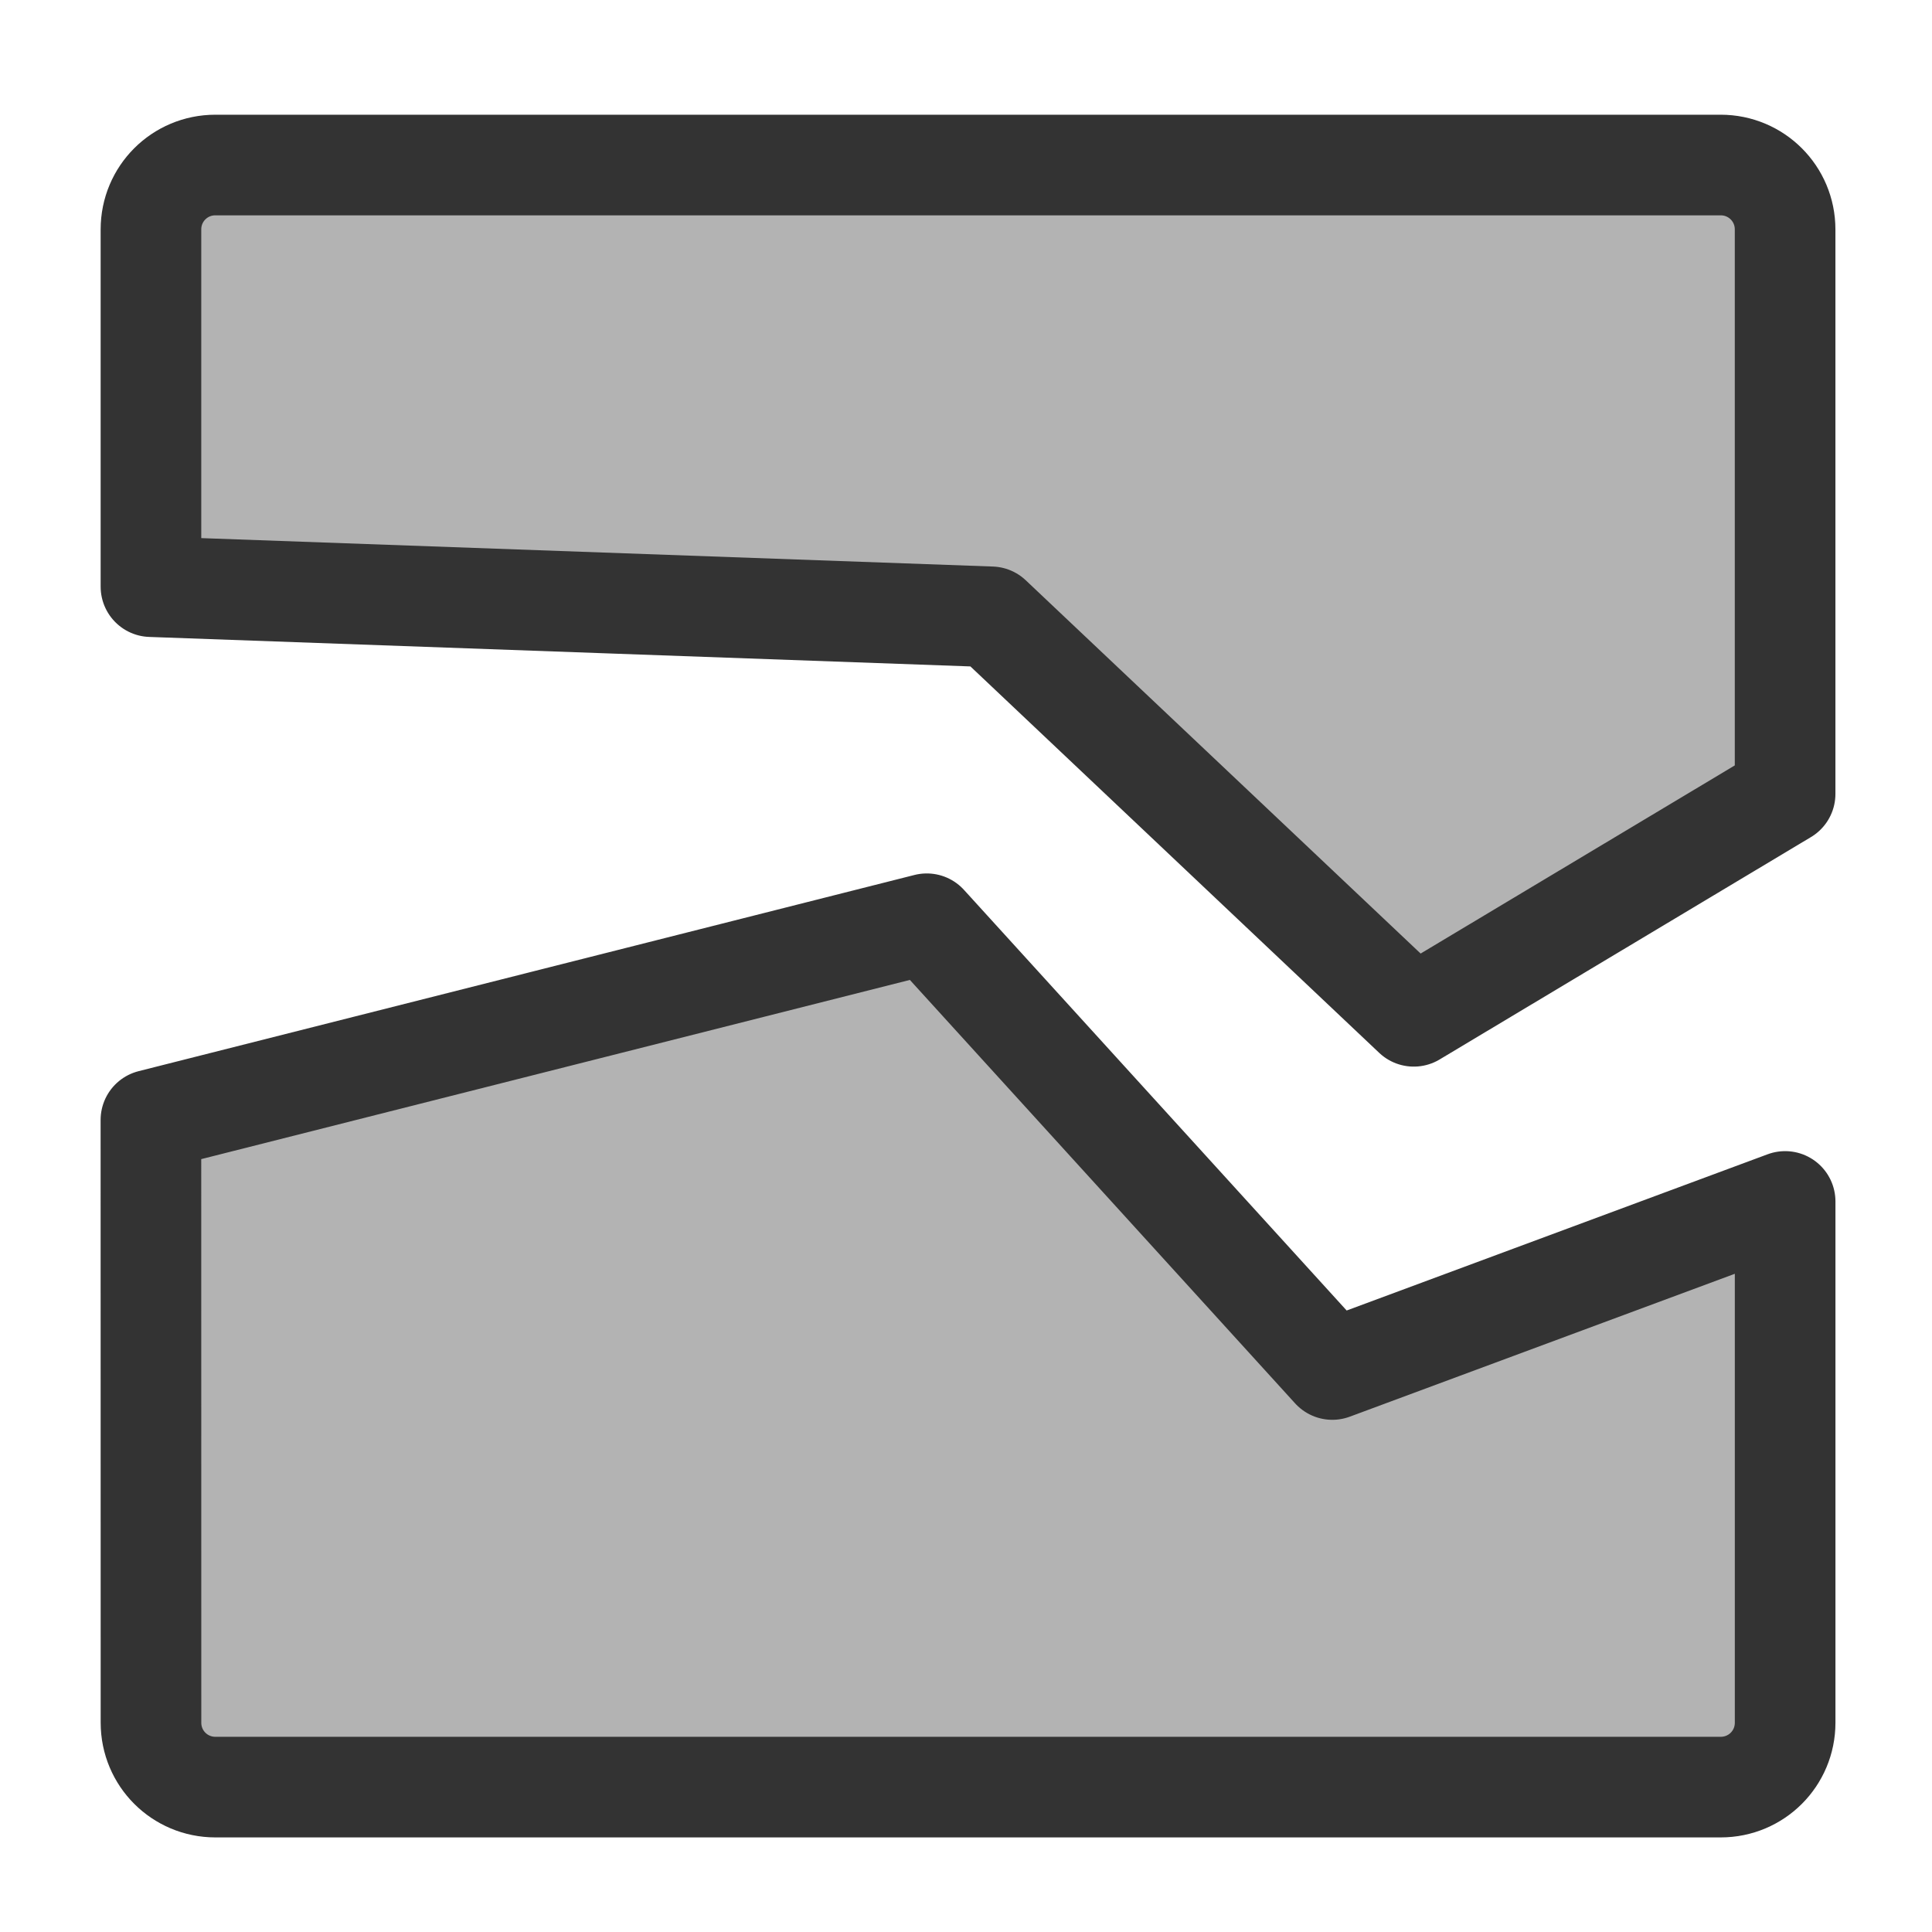
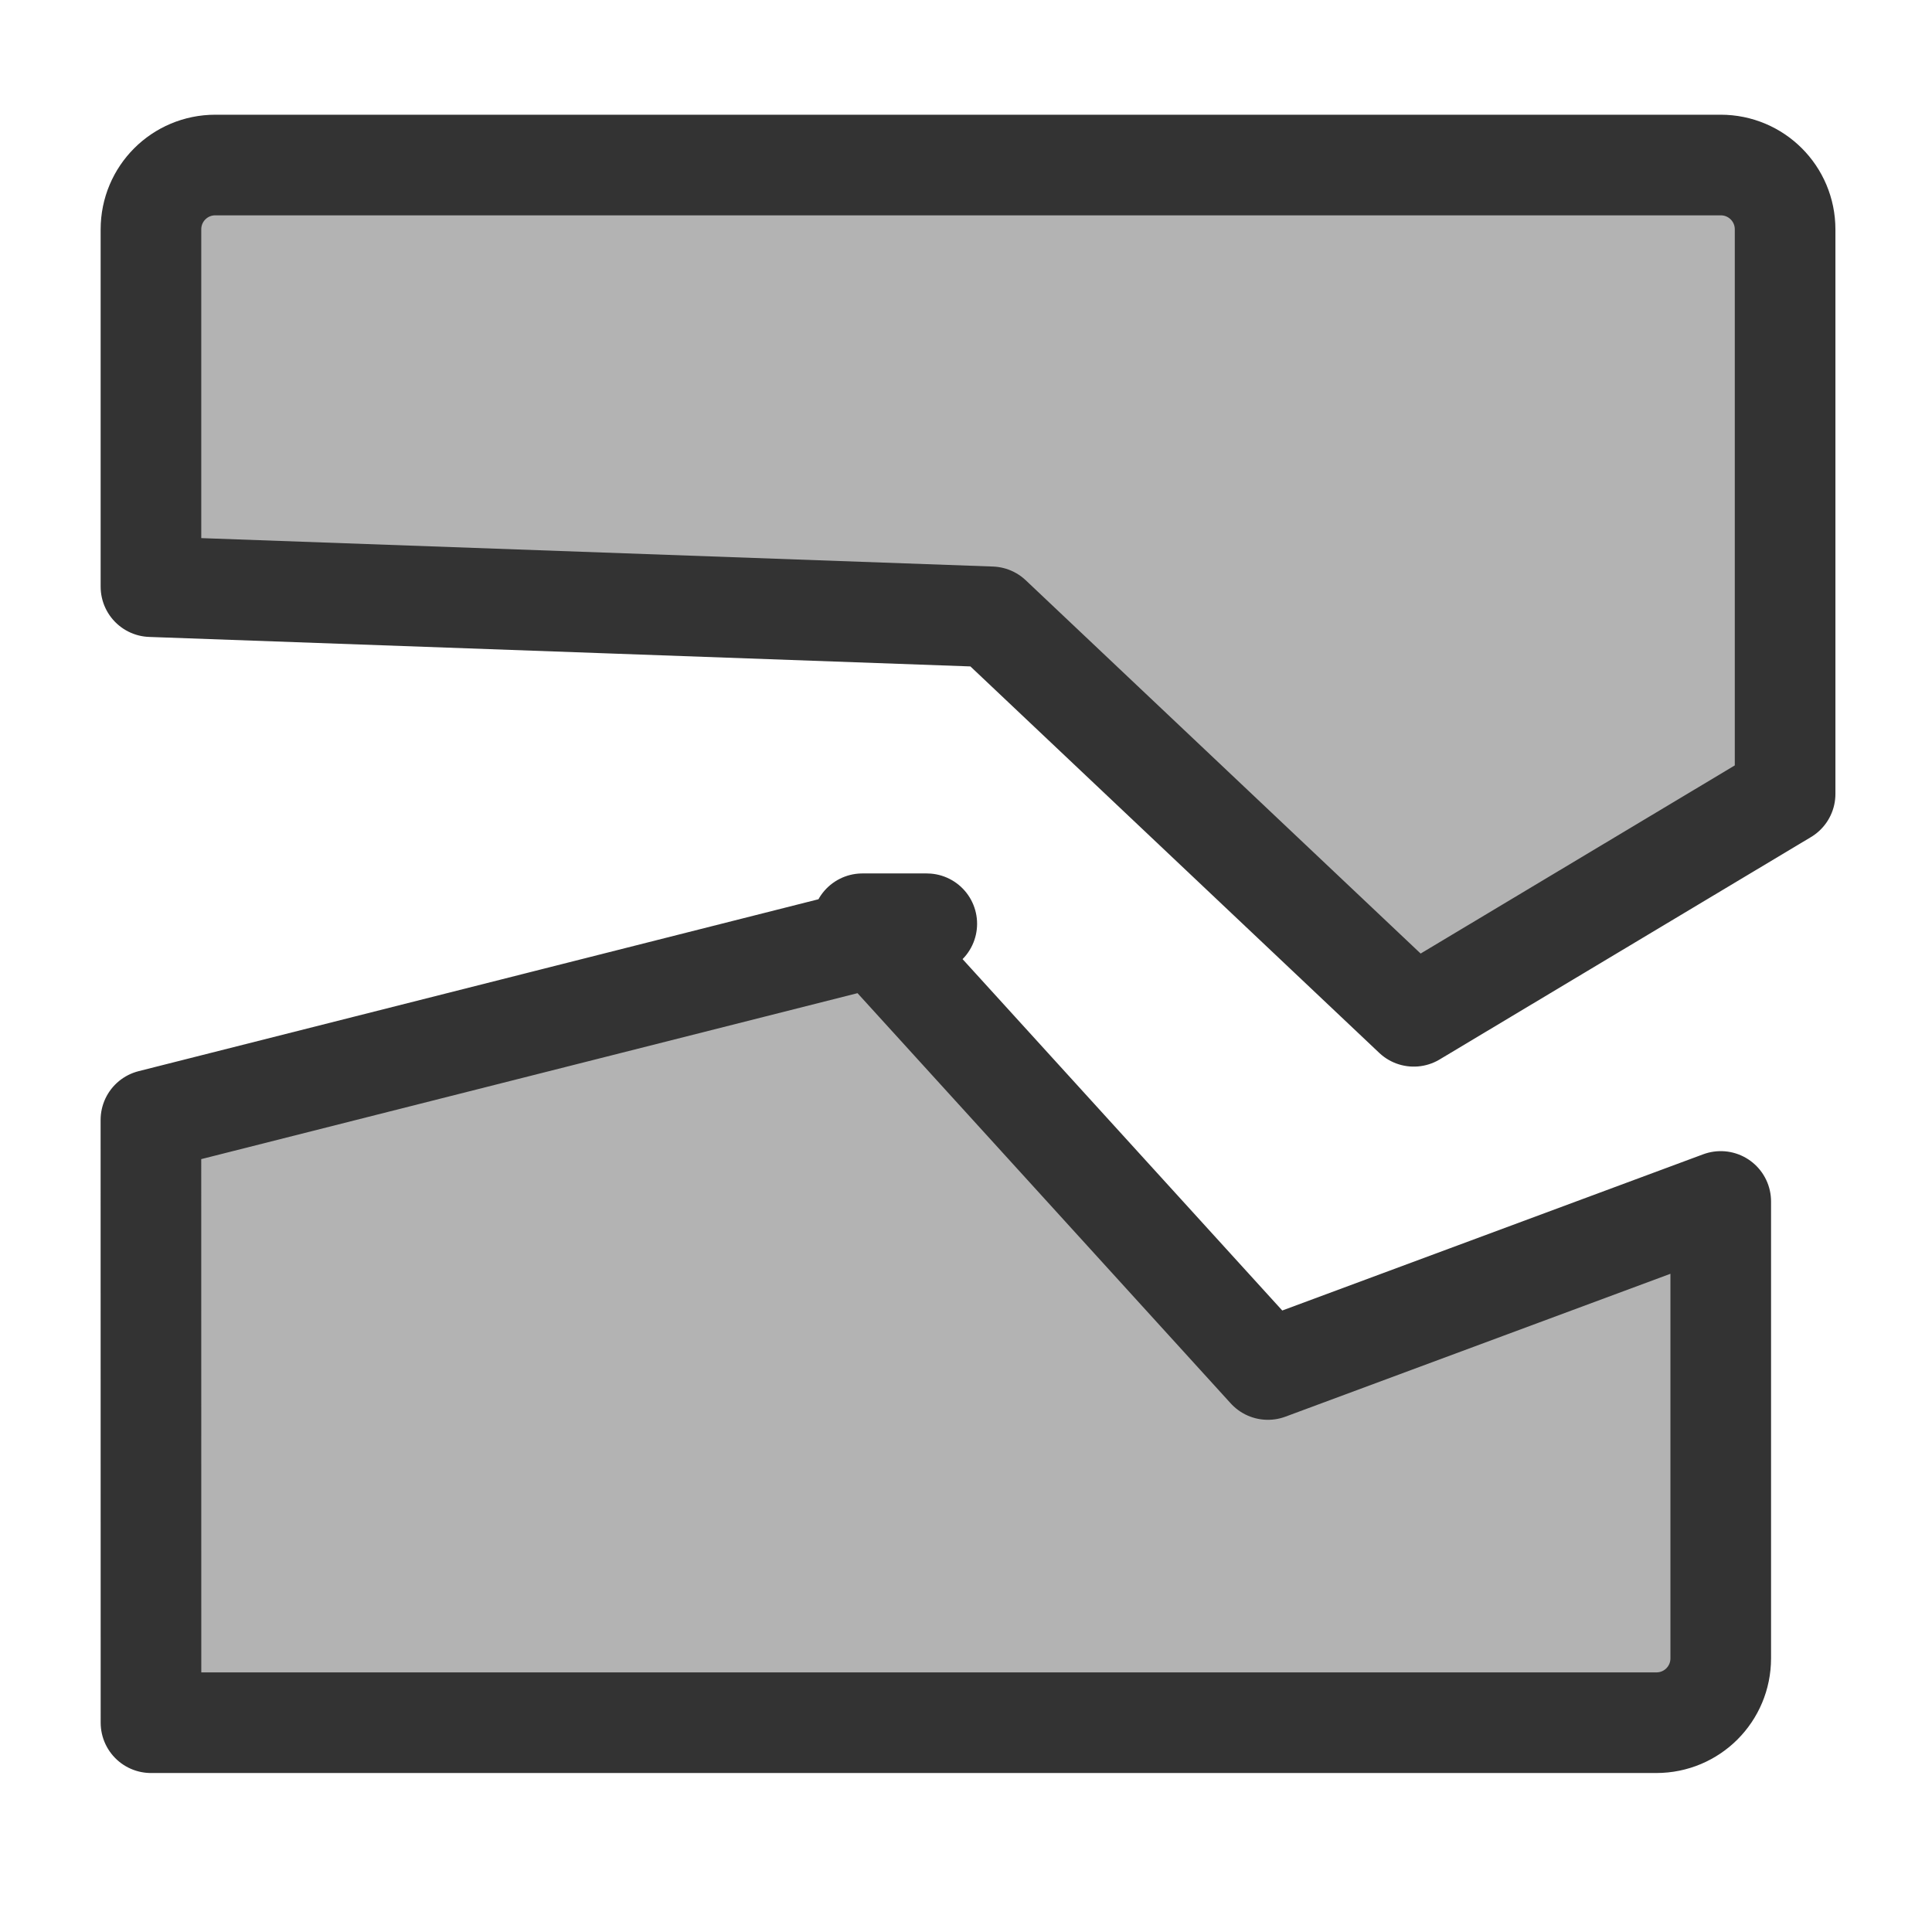
<svg xmlns="http://www.w3.org/2000/svg" viewBox="0 0 60 60" version="1.0">
-   <path d="M6.688 5.125c-1.108 0-2 .892-2 2v11.094l26.094.937 13.124 12.406 11.532-6.906V7.125c0-1.108-.893-2-2-2H6.688zm22.094 23.563L4.687 34.781 4.689 53.5c0 1.108.892 2 2 2h46.75c1.108 0 2-.892 2-2V37.312l-14.063 5.219-12.594-13.843z" stroke-linejoin="round" fill-rule="evenodd" stroke="#333" stroke-linecap="round" stroke-width="3.125" fill="#b3b3b3" />
+   <path d="M6.688 5.125c-1.108 0-2 .892-2 2v11.094l26.094.937 13.124 12.406 11.532-6.906V7.125c0-1.108-.893-2-2-2H6.688zm22.094 23.563L4.687 34.781 4.689 53.5h46.75c1.108 0 2-.892 2-2V37.312l-14.063 5.219-12.594-13.843z" stroke-linejoin="round" fill-rule="evenodd" stroke="#333" stroke-linecap="round" stroke-width="3.125" fill="#b3b3b3" />
</svg>